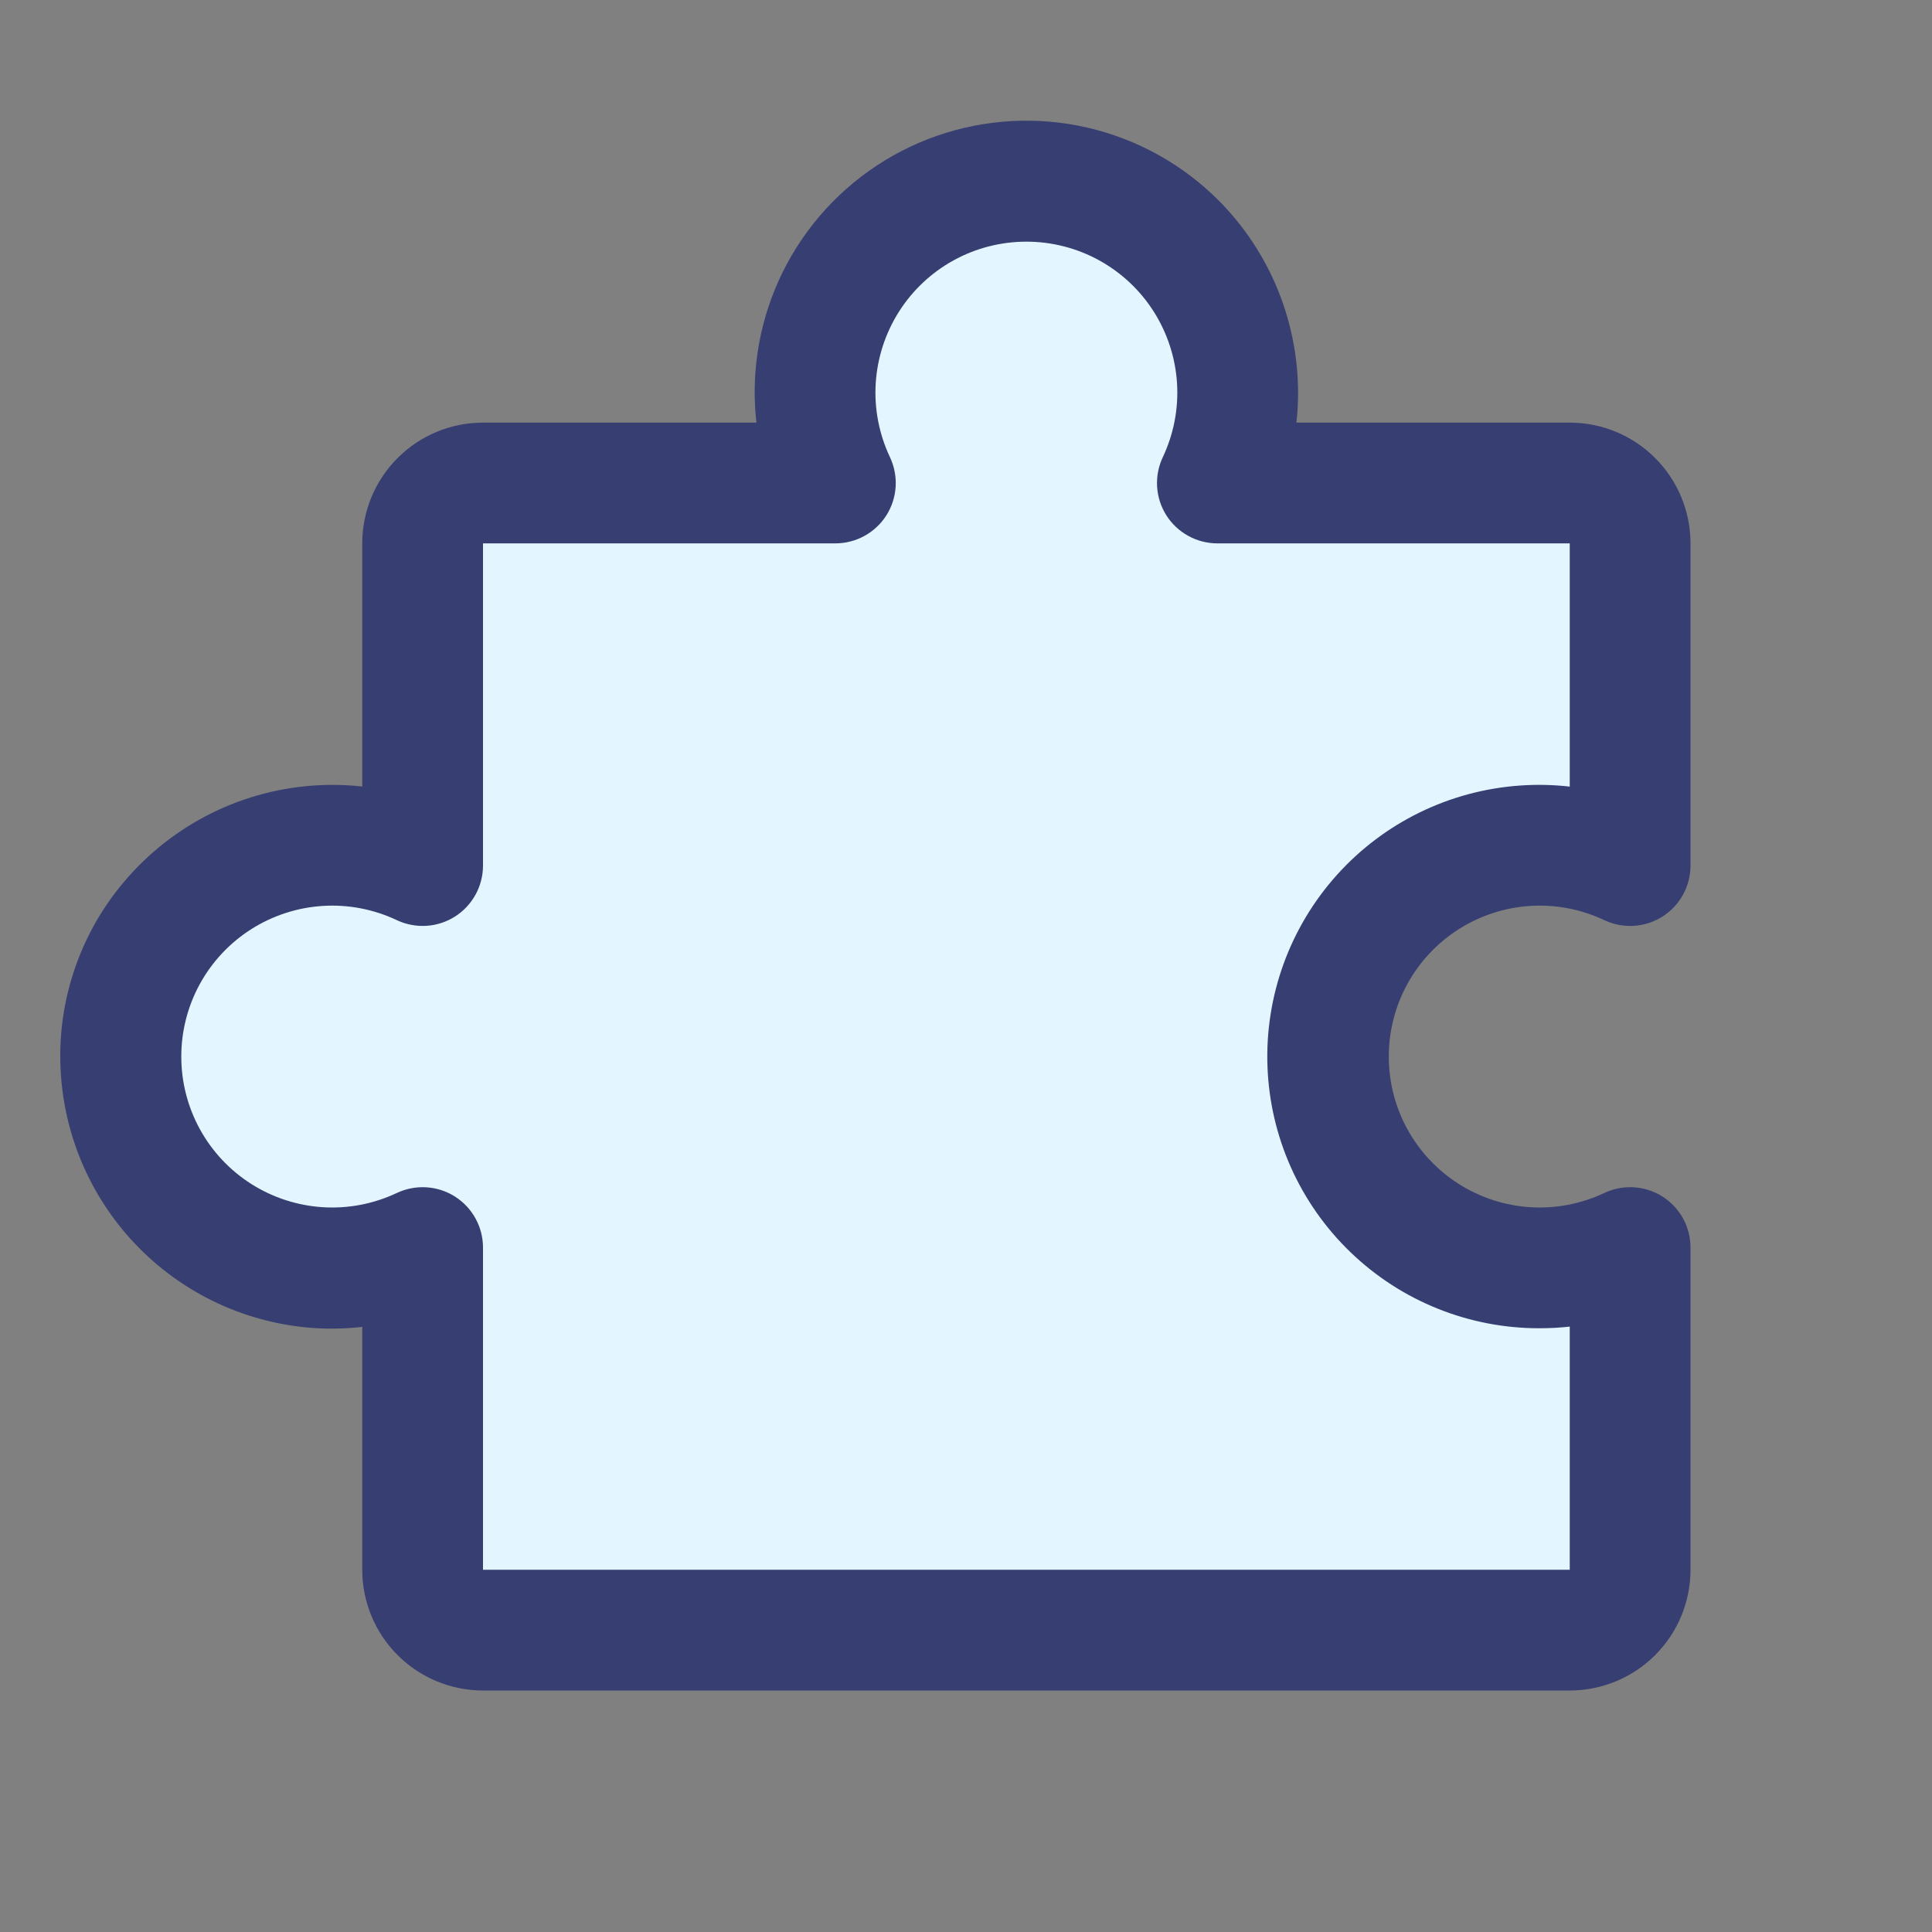
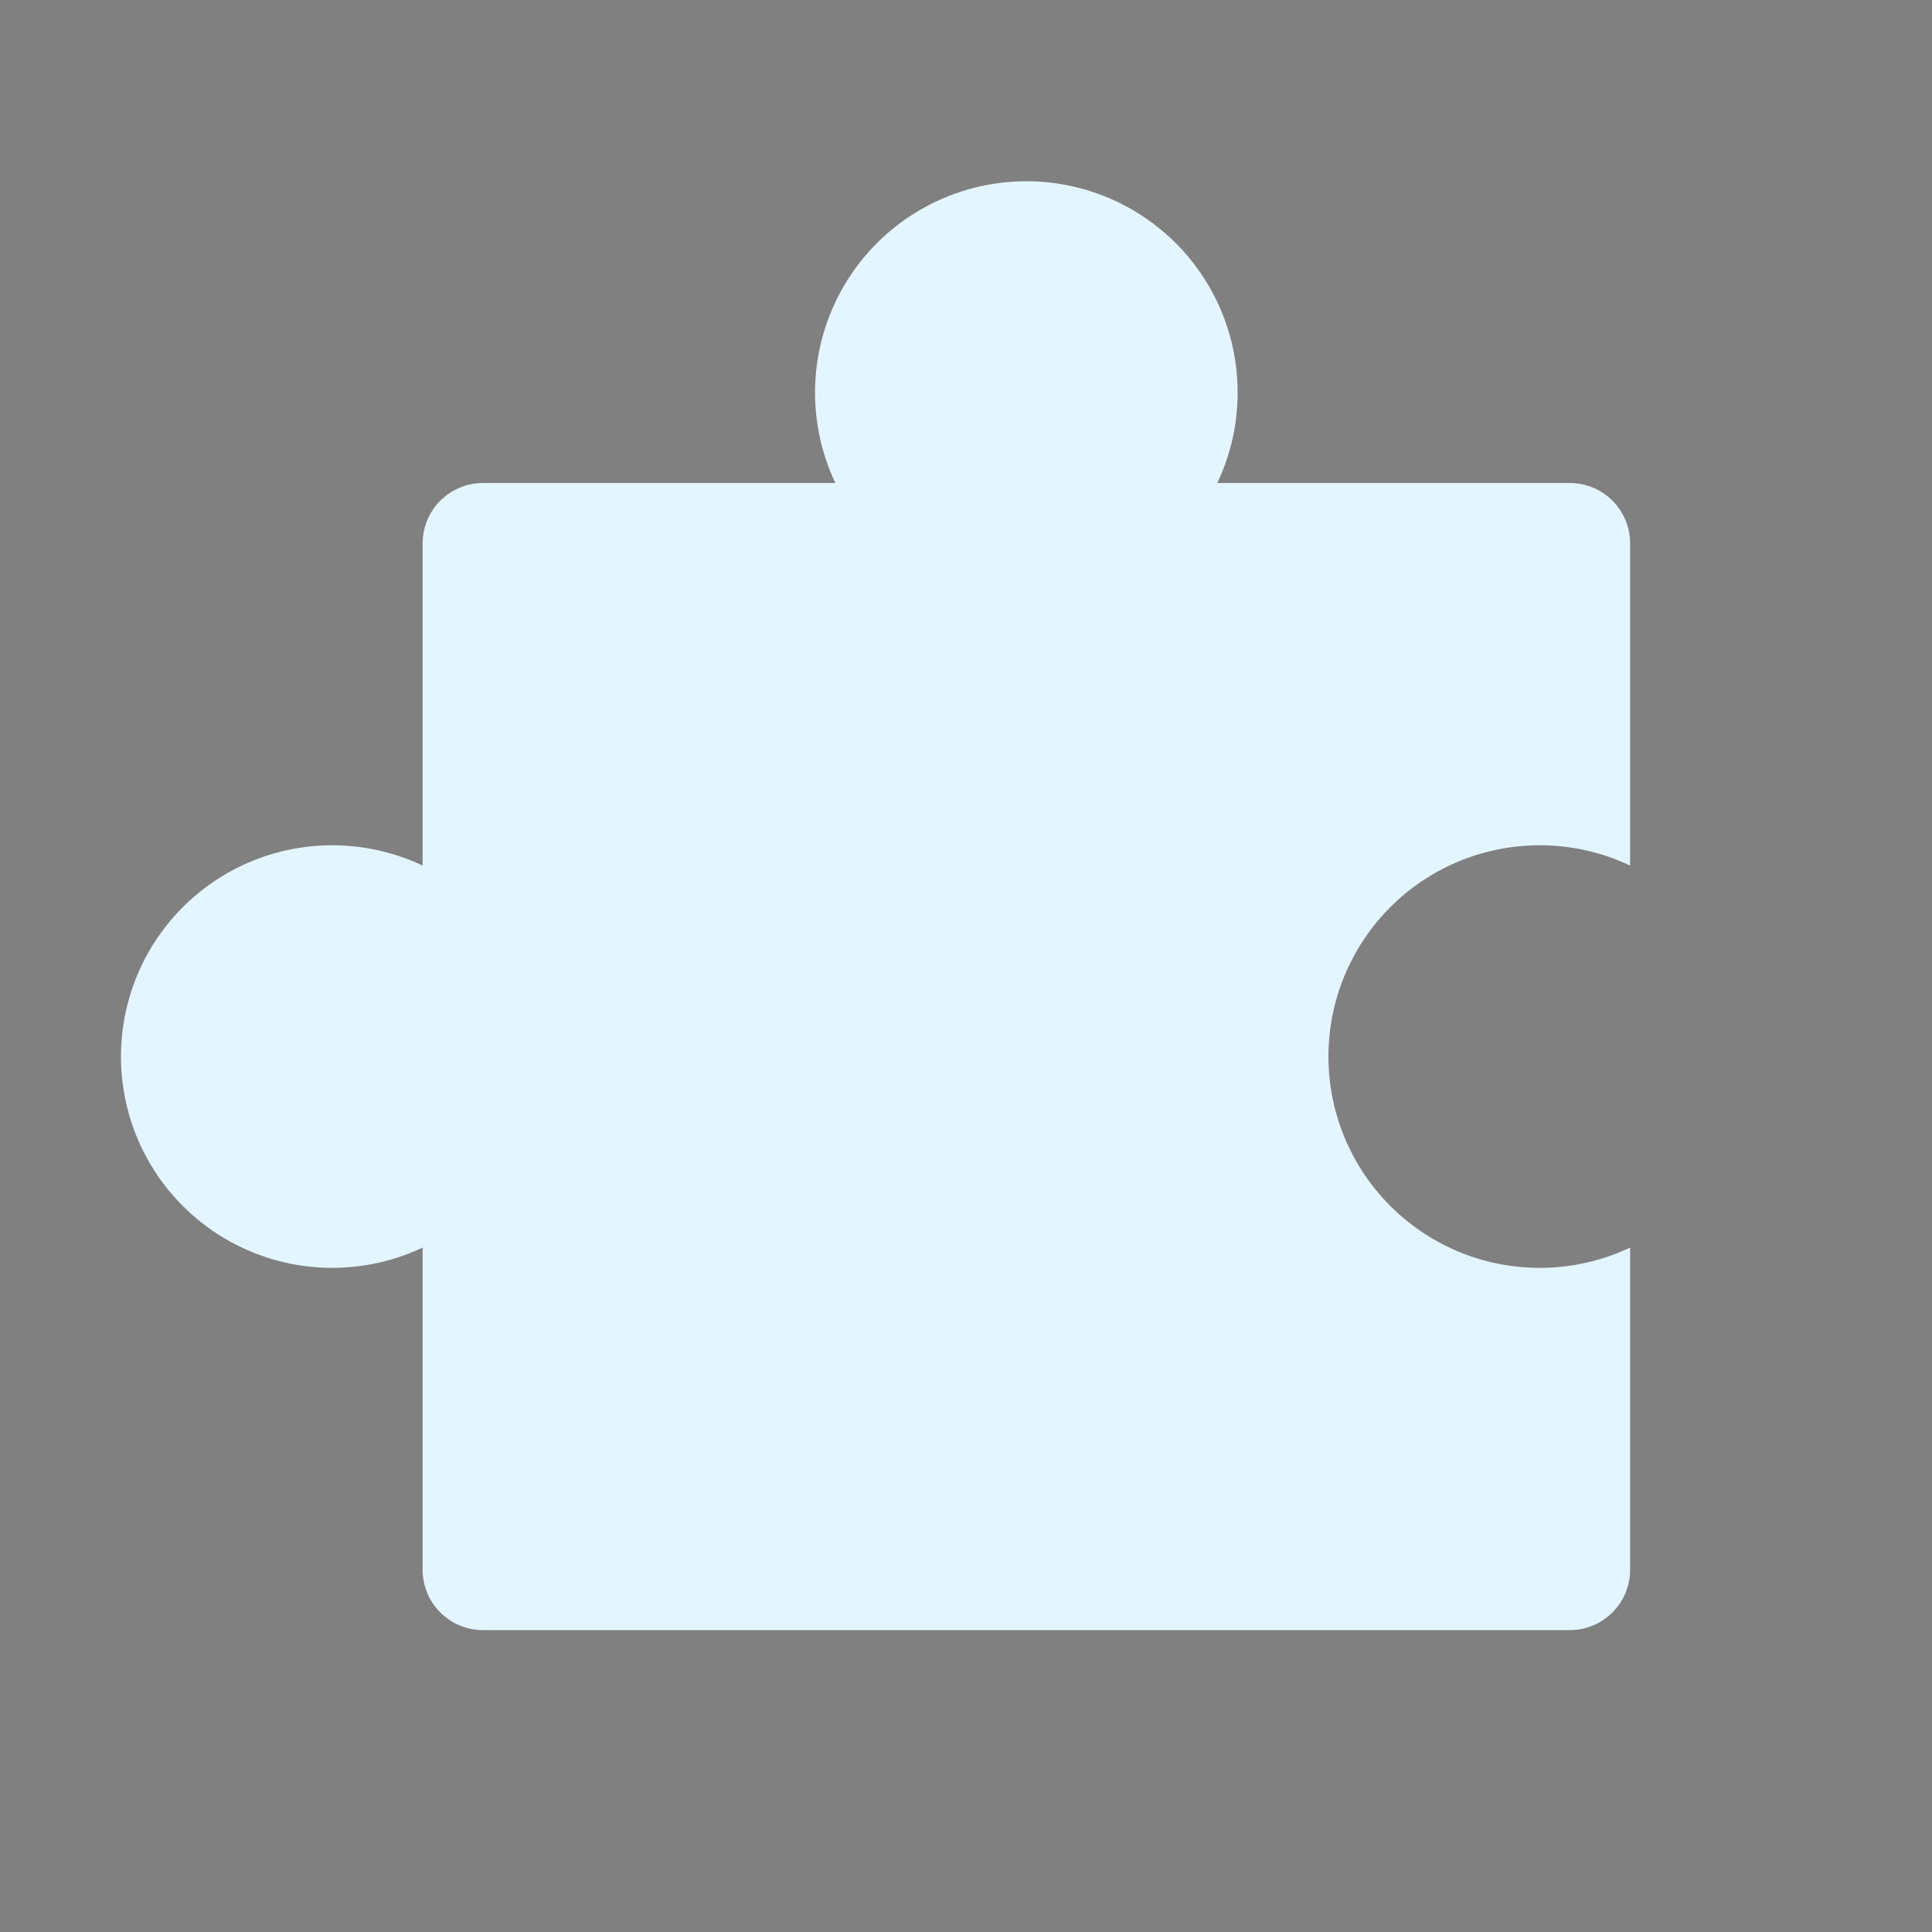
<svg xmlns="http://www.w3.org/2000/svg" width="48" height="48" viewBox="0 0 48 48" fill="none">
  <rect x="0" y="0" width="48" height="48" fill="#808080" stroke="none" />
  <path d="M38.25 31.5C39.028 31.501 39.797 31.328 40.5 30.996V39C40.5 39.398 40.342 39.779 40.061 40.061C39.779 40.342 39.398 40.5 39 40.5H12C11.602 40.5 11.221 40.342 10.939 40.061C10.658 39.779 10.5 39.398 10.5 39V30.996C9.7 31.374 8.817 31.544 7.933 31.49C7.05 31.436 6.194 31.159 5.446 30.686C4.698 30.212 4.082 29.557 3.655 28.782C3.229 28.006 3.005 27.135 3.005 26.25C3.005 25.365 3.229 24.494 3.655 23.718C4.082 22.943 4.698 22.288 5.446 21.814C6.194 21.341 7.05 21.064 7.933 21.01C8.817 20.956 9.7 21.126 10.5 21.504V13.5C10.5 13.102 10.658 12.721 10.939 12.439C11.221 12.158 11.602 12 12 12H20.754C20.375 11.2 20.205 10.317 20.259 9.433C20.313 8.549 20.589 7.693 21.063 6.945C21.536 6.197 22.191 5.581 22.967 5.154C23.743 4.727 24.614 4.503 25.499 4.503C26.384 4.503 27.256 4.727 28.031 5.154C28.807 5.581 29.462 6.197 29.935 6.945C30.409 7.693 30.685 8.549 30.739 9.433C30.793 10.317 30.623 11.2 30.244 12H39C39.398 12 39.779 12.158 40.061 12.439C40.342 12.721 40.5 13.102 40.5 13.5V21.504C39.789 21.168 39.011 20.995 38.224 21C37.437 21.005 36.661 21.186 35.953 21.531C35.246 21.876 34.625 22.376 34.137 22.993C33.649 23.61 33.306 24.329 33.133 25.097C32.96 25.865 32.962 26.662 33.139 27.429C33.315 28.195 33.662 28.913 34.154 29.528C34.645 30.142 35.268 30.639 35.977 30.98C36.686 31.322 37.463 31.499 38.25 31.5Z" fill="#E3F5FF" />
-   <path d="M41.301 29.726C41.087 29.591 40.842 29.513 40.59 29.498C40.337 29.483 40.085 29.532 39.857 29.64C39.285 29.91 38.655 30.032 38.024 29.993C37.392 29.954 36.782 29.756 36.247 29.418C35.713 29.08 35.273 28.612 34.968 28.058C34.663 27.504 34.504 26.882 34.504 26.25C34.504 25.618 34.663 24.996 34.968 24.442C35.273 23.888 35.713 23.42 36.247 23.082C36.782 22.744 37.392 22.546 38.024 22.507C38.655 22.468 39.285 22.59 39.857 22.86C40.086 22.968 40.338 23.017 40.591 23.002C40.843 22.987 41.088 22.908 41.302 22.773C41.516 22.637 41.692 22.45 41.814 22.228C41.936 22.006 42 21.758 42 21.504V13.5C42 12.704 41.684 11.941 41.121 11.379C40.559 10.816 39.796 10.5 39 10.5H32.209C32.237 10.251 32.25 10.001 32.25 9.75C32.248 8.828 32.059 7.916 31.692 7.069C31.326 6.223 30.791 5.46 30.12 4.828C29.19 3.955 28.032 3.363 26.78 3.121C25.528 2.879 24.233 2.997 23.045 3.46C21.857 3.924 20.825 4.715 20.067 5.741C19.31 6.767 18.859 7.987 18.767 9.259C18.738 9.672 18.747 10.088 18.793 10.5H12C11.204 10.5 10.441 10.816 9.879 11.379C9.316 11.941 9 12.704 9 13.5V19.541C8.751 19.513 8.501 19.5 8.25 19.5C7.328 19.502 6.416 19.691 5.57 20.057C4.724 20.424 3.962 20.959 3.33 21.63C2.694 22.302 2.203 23.099 1.891 23.971C1.578 24.842 1.449 25.769 1.513 26.692C1.621 28.319 2.312 29.852 3.459 31.009C4.607 32.167 6.133 32.871 7.759 32.992C8.172 33.021 8.588 33.013 9 32.966V39C9 39.796 9.316 40.559 9.879 41.121C10.441 41.684 11.204 42 12 42H39C39.796 42 40.559 41.684 41.121 41.121C41.684 40.559 42 39.796 42 39V30.996C42 30.742 41.936 30.493 41.814 30.271C41.691 30.049 41.515 29.861 41.301 29.726ZM39 39H12V30.996C12 30.742 11.936 30.494 11.814 30.272C11.692 30.05 11.516 29.863 11.302 29.727C11.088 29.592 10.843 29.513 10.591 29.498C10.338 29.483 10.085 29.532 9.857 29.64C9.285 29.91 8.655 30.032 8.024 29.993C7.393 29.954 6.782 29.756 6.247 29.418C5.713 29.08 5.273 28.612 4.968 28.058C4.663 27.504 4.504 26.882 4.504 26.25C4.504 25.618 4.663 24.996 4.968 24.442C5.273 23.888 5.713 23.42 6.247 23.082C6.782 22.744 7.393 22.546 8.024 22.507C8.655 22.468 9.285 22.59 9.857 22.86C10.085 22.968 10.338 23.017 10.591 23.002C10.843 22.987 11.088 22.908 11.302 22.773C11.516 22.637 11.692 22.45 11.814 22.228C11.936 22.006 12 21.758 12 21.504V13.5H20.754C21.008 13.5 21.256 13.436 21.478 13.314C21.7 13.192 21.887 13.016 22.023 12.802C22.158 12.588 22.237 12.343 22.252 12.091C22.267 11.838 22.218 11.586 22.11 11.357C21.84 10.785 21.718 10.155 21.757 9.524C21.796 8.893 21.994 8.282 22.332 7.747C22.67 7.213 23.138 6.773 23.692 6.468C24.246 6.163 24.868 6.004 25.5 6.004C26.132 6.004 26.754 6.163 27.308 6.468C27.862 6.773 28.33 7.213 28.668 7.747C29.006 8.282 29.204 8.893 29.243 9.524C29.282 10.155 29.16 10.785 28.89 11.357C28.782 11.586 28.733 11.838 28.748 12.091C28.763 12.343 28.842 12.588 28.977 12.802C29.113 13.016 29.3 13.192 29.522 13.314C29.744 13.436 29.992 13.5 30.246 13.5H39V19.543C38.588 19.496 38.172 19.487 37.759 19.517C36.013 19.64 34.383 20.437 33.214 21.739C32.044 23.041 31.426 24.747 31.49 26.496C31.554 28.245 32.294 29.901 33.556 31.114C34.817 32.328 36.5 33.004 38.25 33C38.501 33 38.751 32.987 39 32.959V39Z" fill="#363E72" />
</svg>